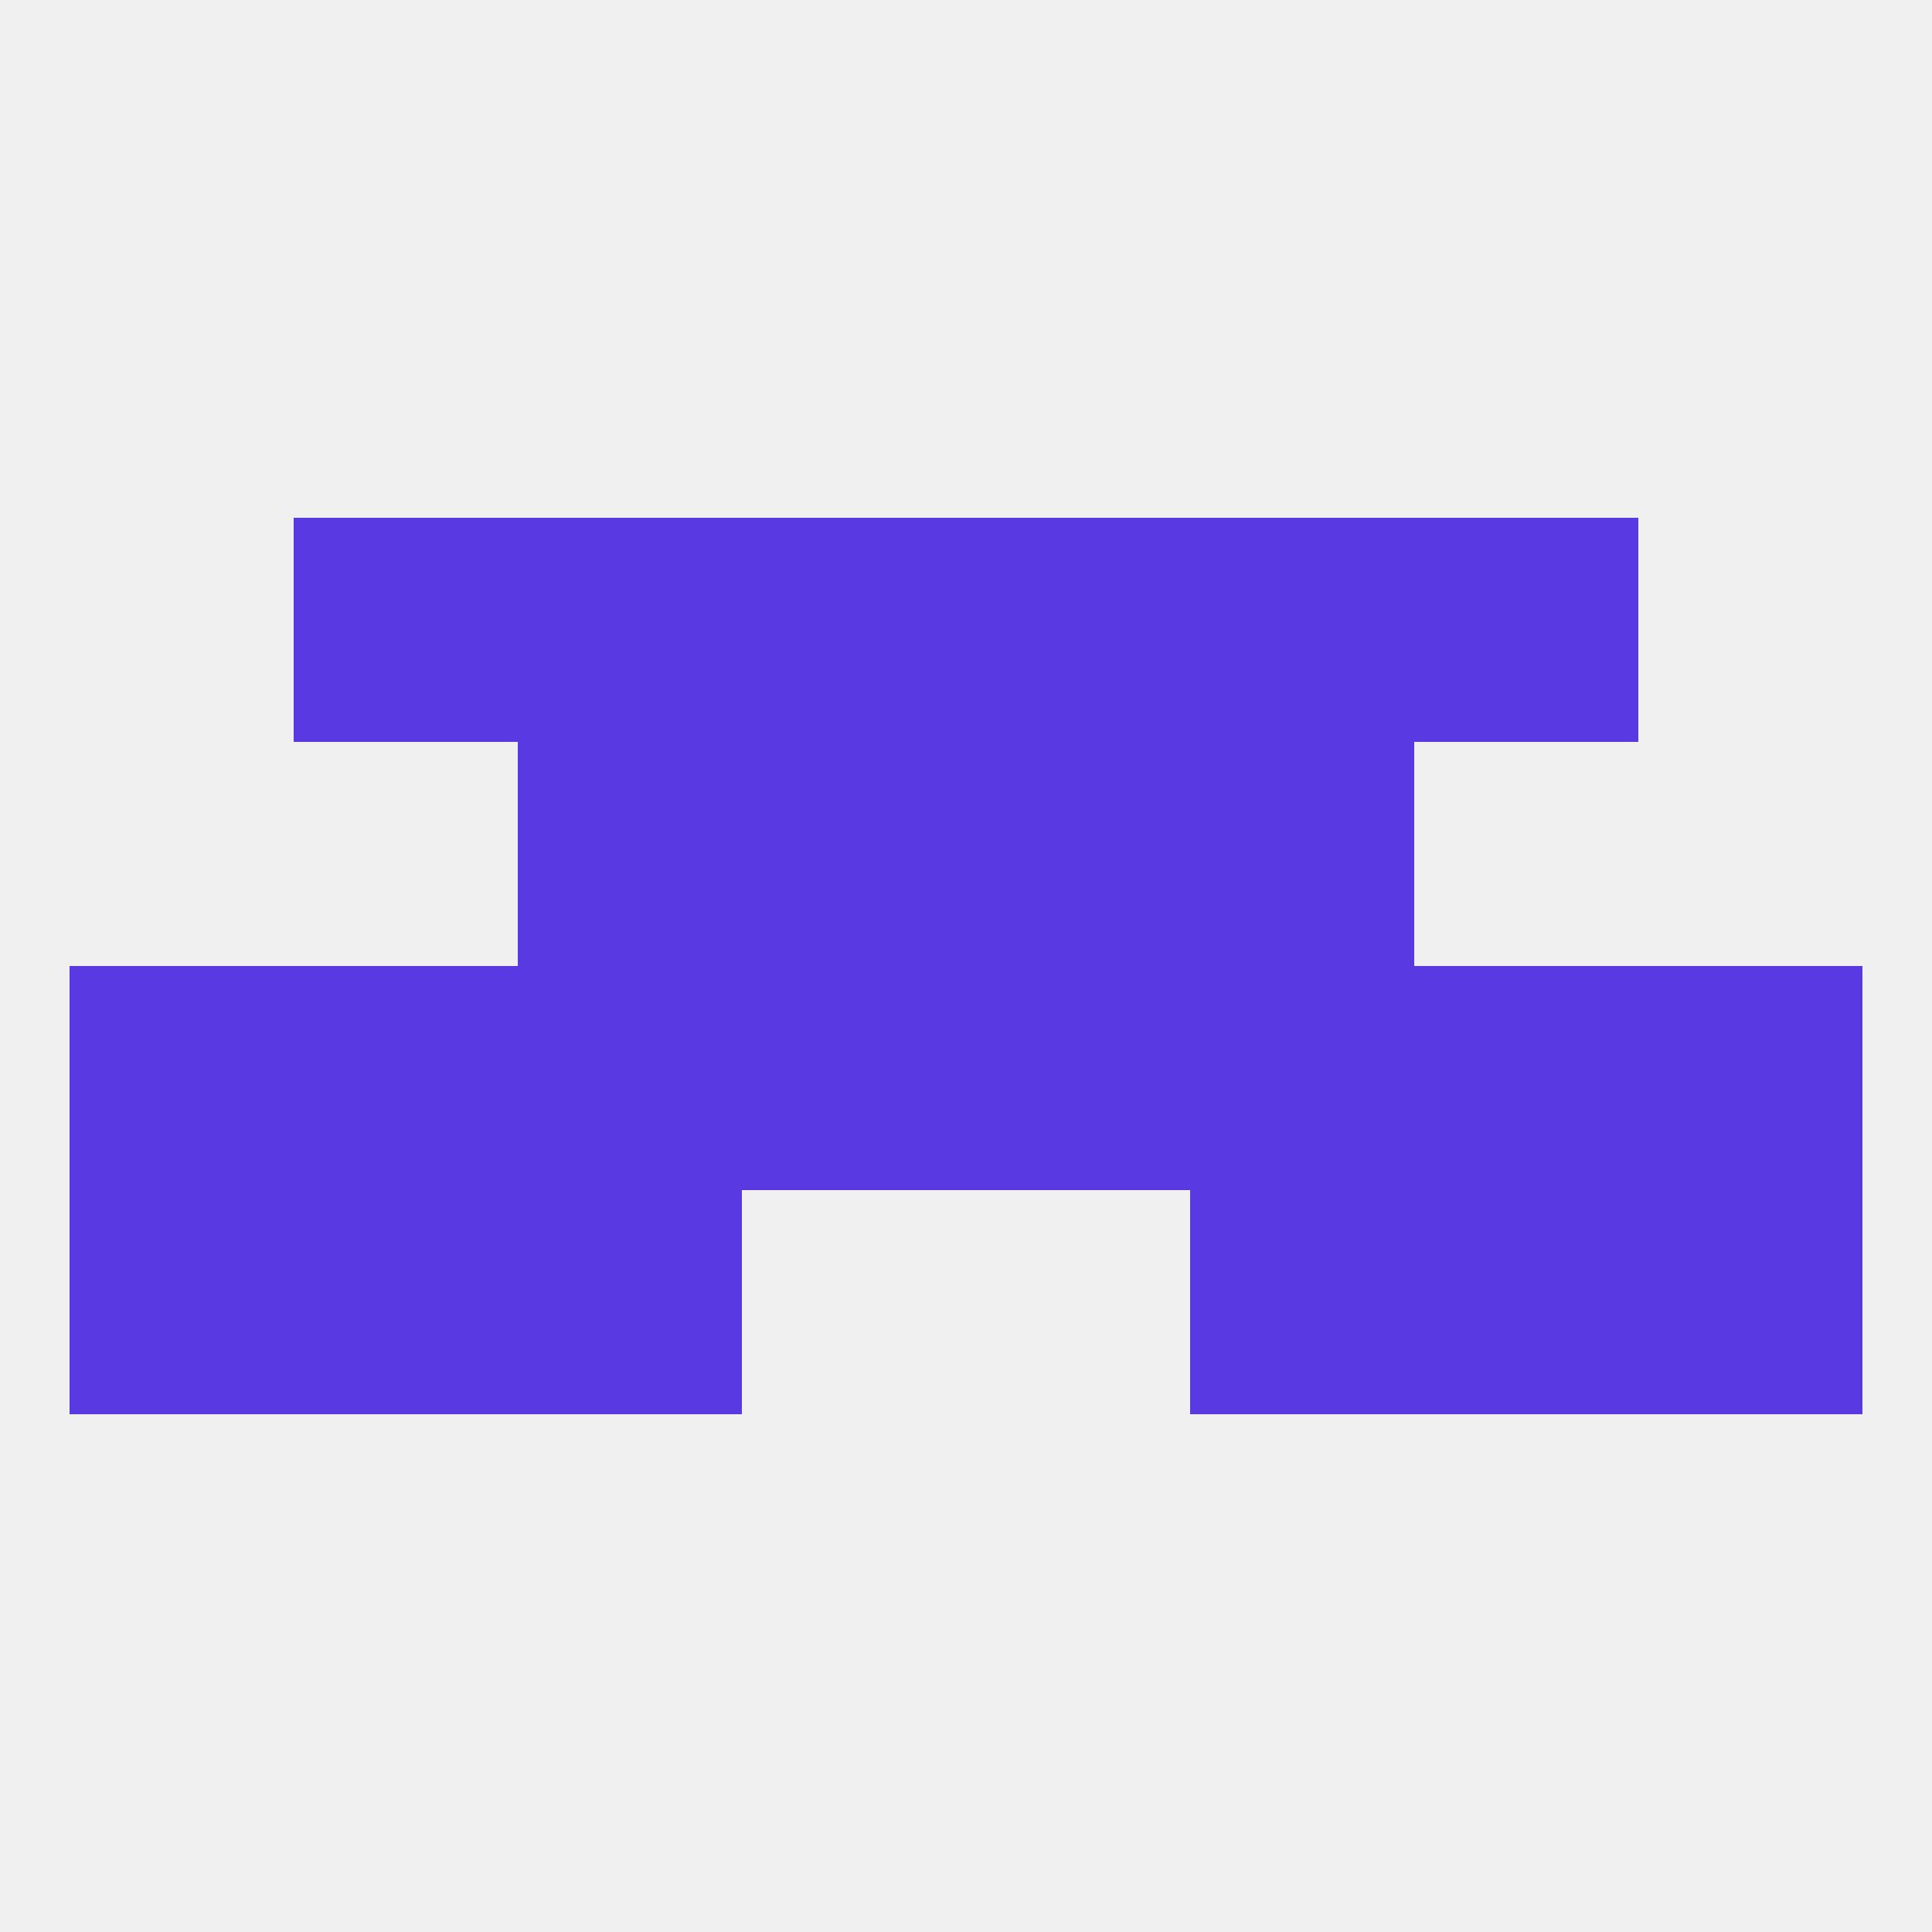
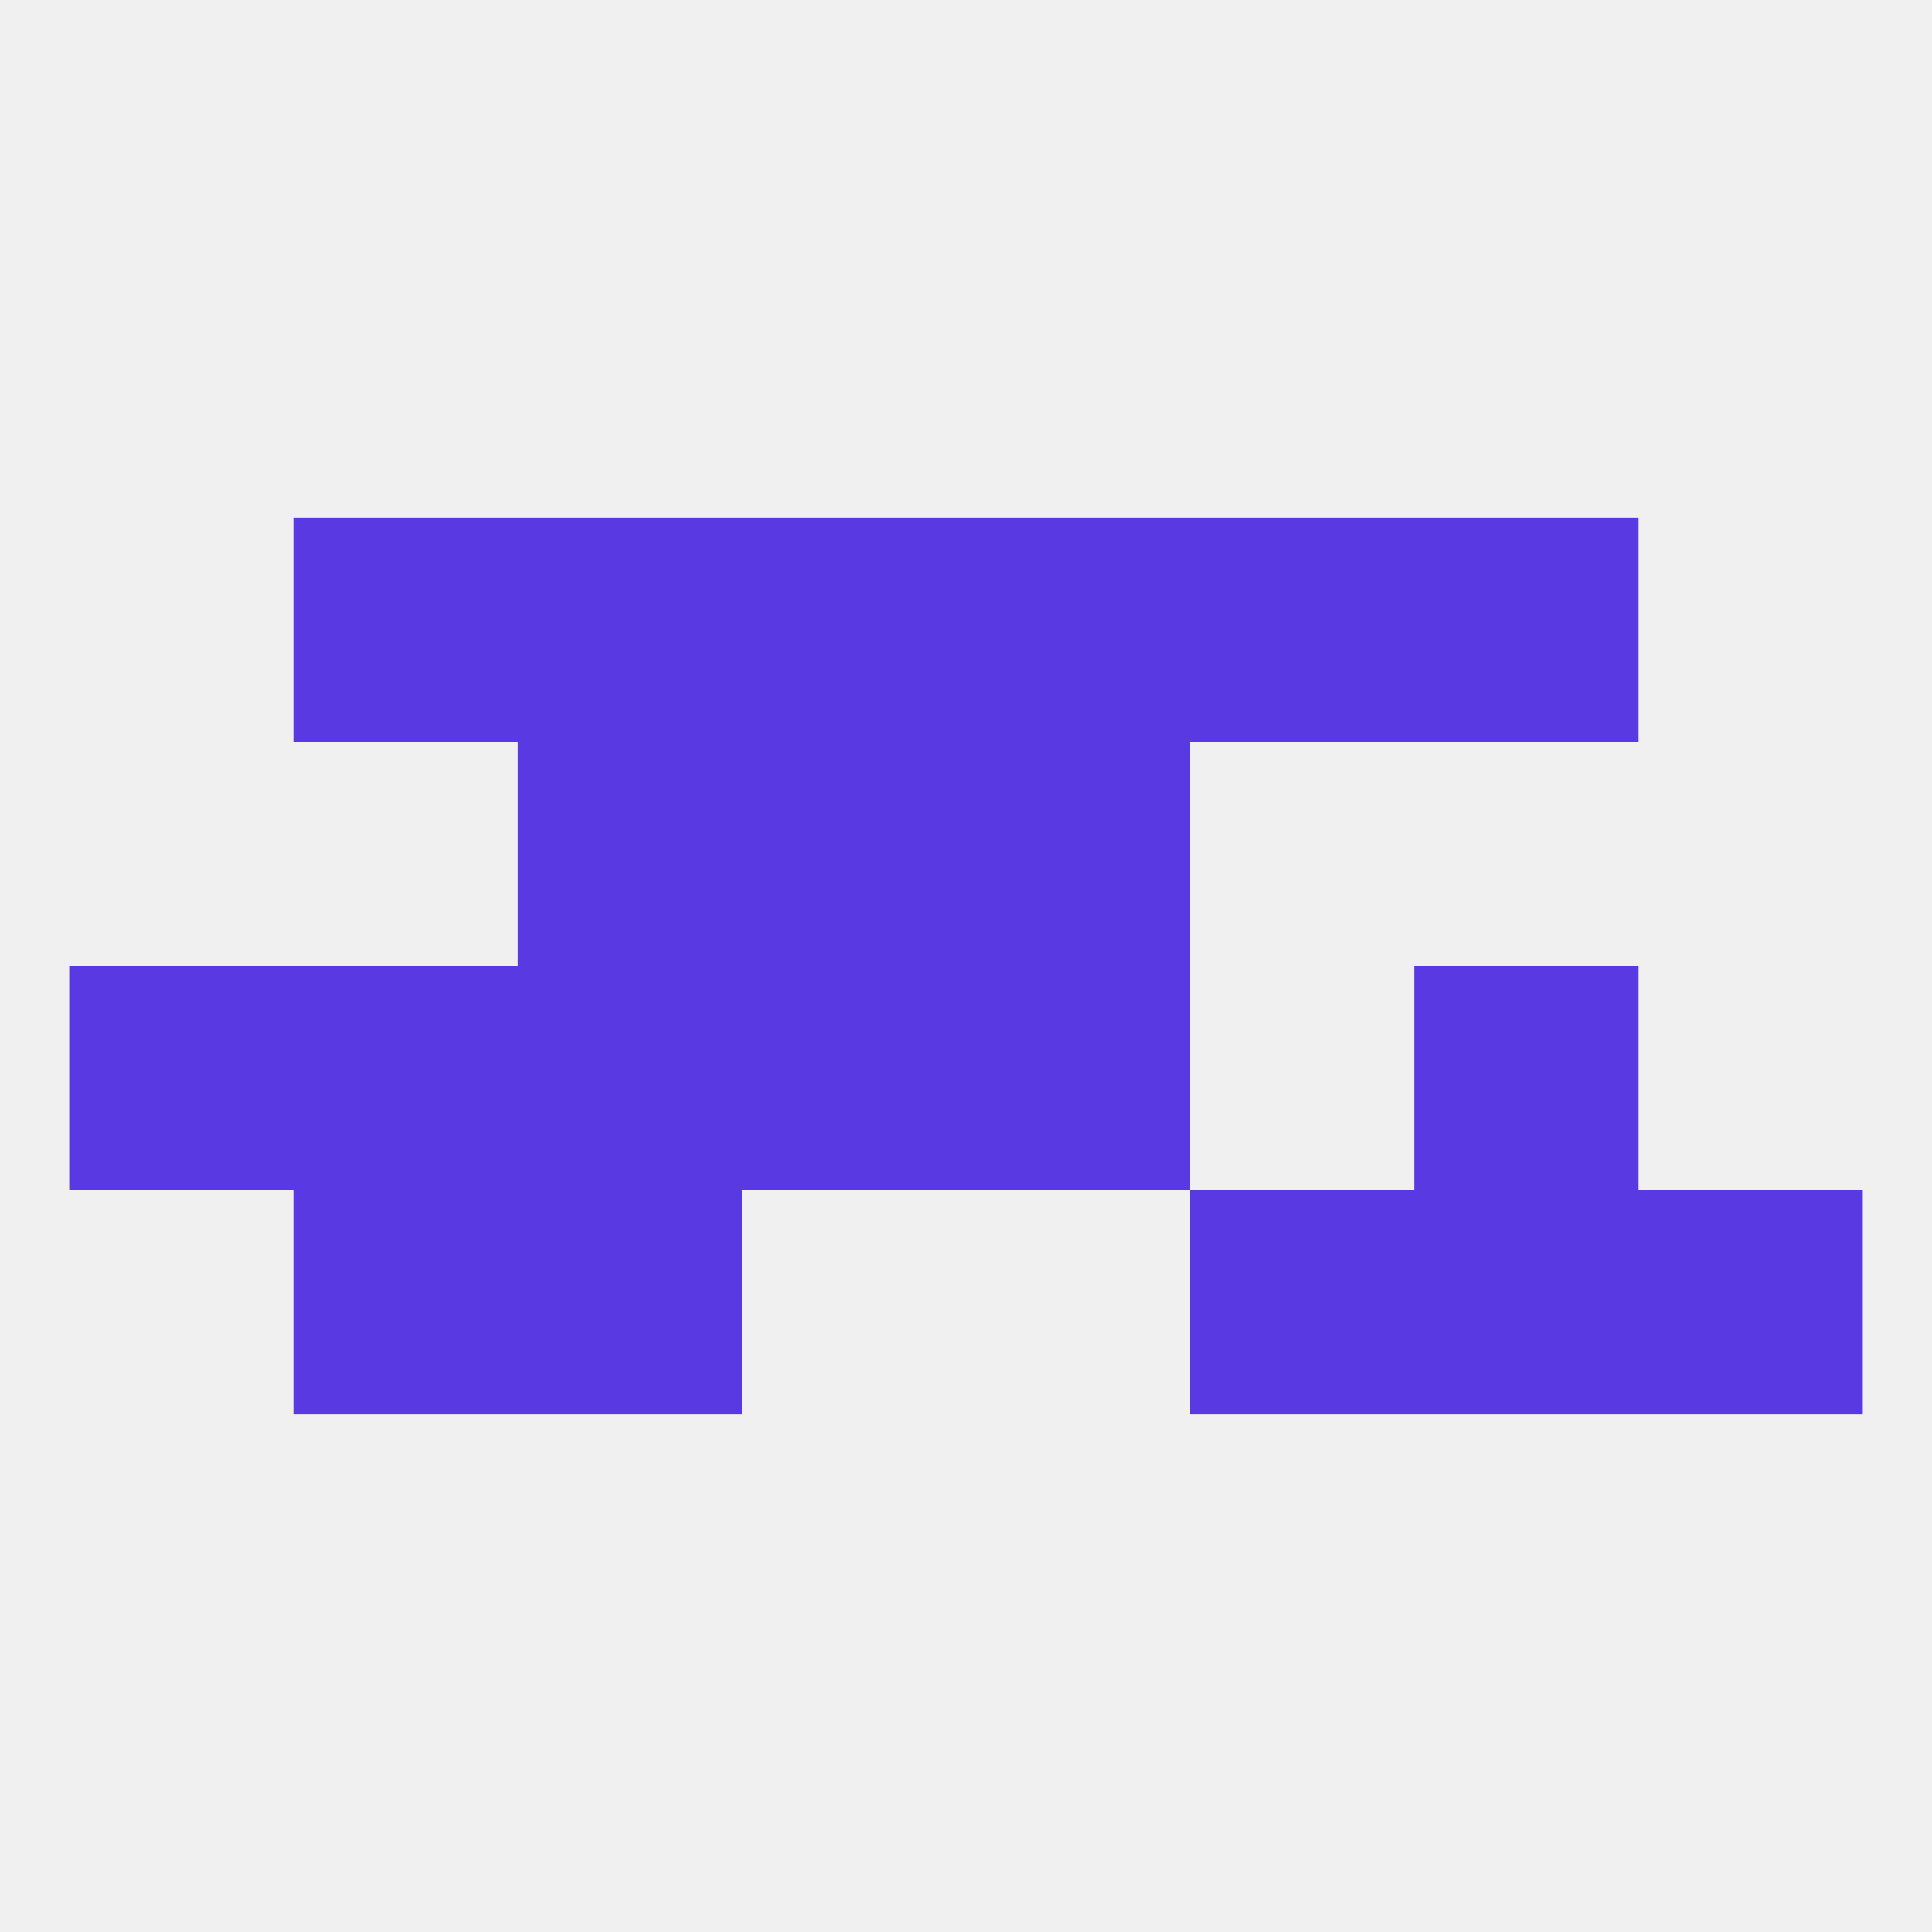
<svg xmlns="http://www.w3.org/2000/svg" version="1.1" baseprofile="full" width="250" height="250" viewBox="0 0 250 250">
  <rect width="100%" height="100%" fill="rgba(240,240,240,255)" />
-   <rect x="154" y="125" width="29" height="29" fill="rgba(89,58,226,255)" />
  <rect x="183" y="125" width="29" height="29" fill="rgba(89,58,226,255)" />
  <rect x="96" y="125" width="29" height="29" fill="rgba(89,58,226,255)" />
  <rect x="125" y="125" width="29" height="29" fill="rgba(89,58,226,255)" />
  <rect x="67" y="125" width="29" height="29" fill="rgba(89,58,226,255)" />
  <rect x="9" y="125" width="29" height="29" fill="rgba(89,58,226,255)" />
-   <rect x="212" y="125" width="29" height="29" fill="rgba(89,58,226,255)" />
  <rect x="38" y="125" width="29" height="29" fill="rgba(89,58,226,255)" />
  <rect x="154" y="154" width="29" height="29" fill="rgba(89,58,226,255)" />
-   <rect x="9" y="154" width="29" height="29" fill="rgba(89,58,226,255)" />
  <rect x="212" y="154" width="29" height="29" fill="rgba(89,58,226,255)" />
  <rect x="38" y="154" width="29" height="29" fill="rgba(89,58,226,255)" />
  <rect x="183" y="154" width="29" height="29" fill="rgba(89,58,226,255)" />
  <rect x="67" y="154" width="29" height="29" fill="rgba(89,58,226,255)" />
  <rect x="96" y="96" width="29" height="29" fill="rgba(89,58,226,255)" />
  <rect x="125" y="96" width="29" height="29" fill="rgba(89,58,226,255)" />
  <rect x="67" y="96" width="29" height="29" fill="rgba(89,58,226,255)" />
-   <rect x="154" y="96" width="29" height="29" fill="rgba(89,58,226,255)" />
  <rect x="125" y="67" width="29" height="29" fill="rgba(89,58,226,255)" />
  <rect x="67" y="67" width="29" height="29" fill="rgba(89,58,226,255)" />
  <rect x="154" y="67" width="29" height="29" fill="rgba(89,58,226,255)" />
  <rect x="38" y="67" width="29" height="29" fill="rgba(89,58,226,255)" />
  <rect x="183" y="67" width="29" height="29" fill="rgba(89,58,226,255)" />
  <rect x="96" y="67" width="29" height="29" fill="rgba(89,58,226,255)" />
</svg>